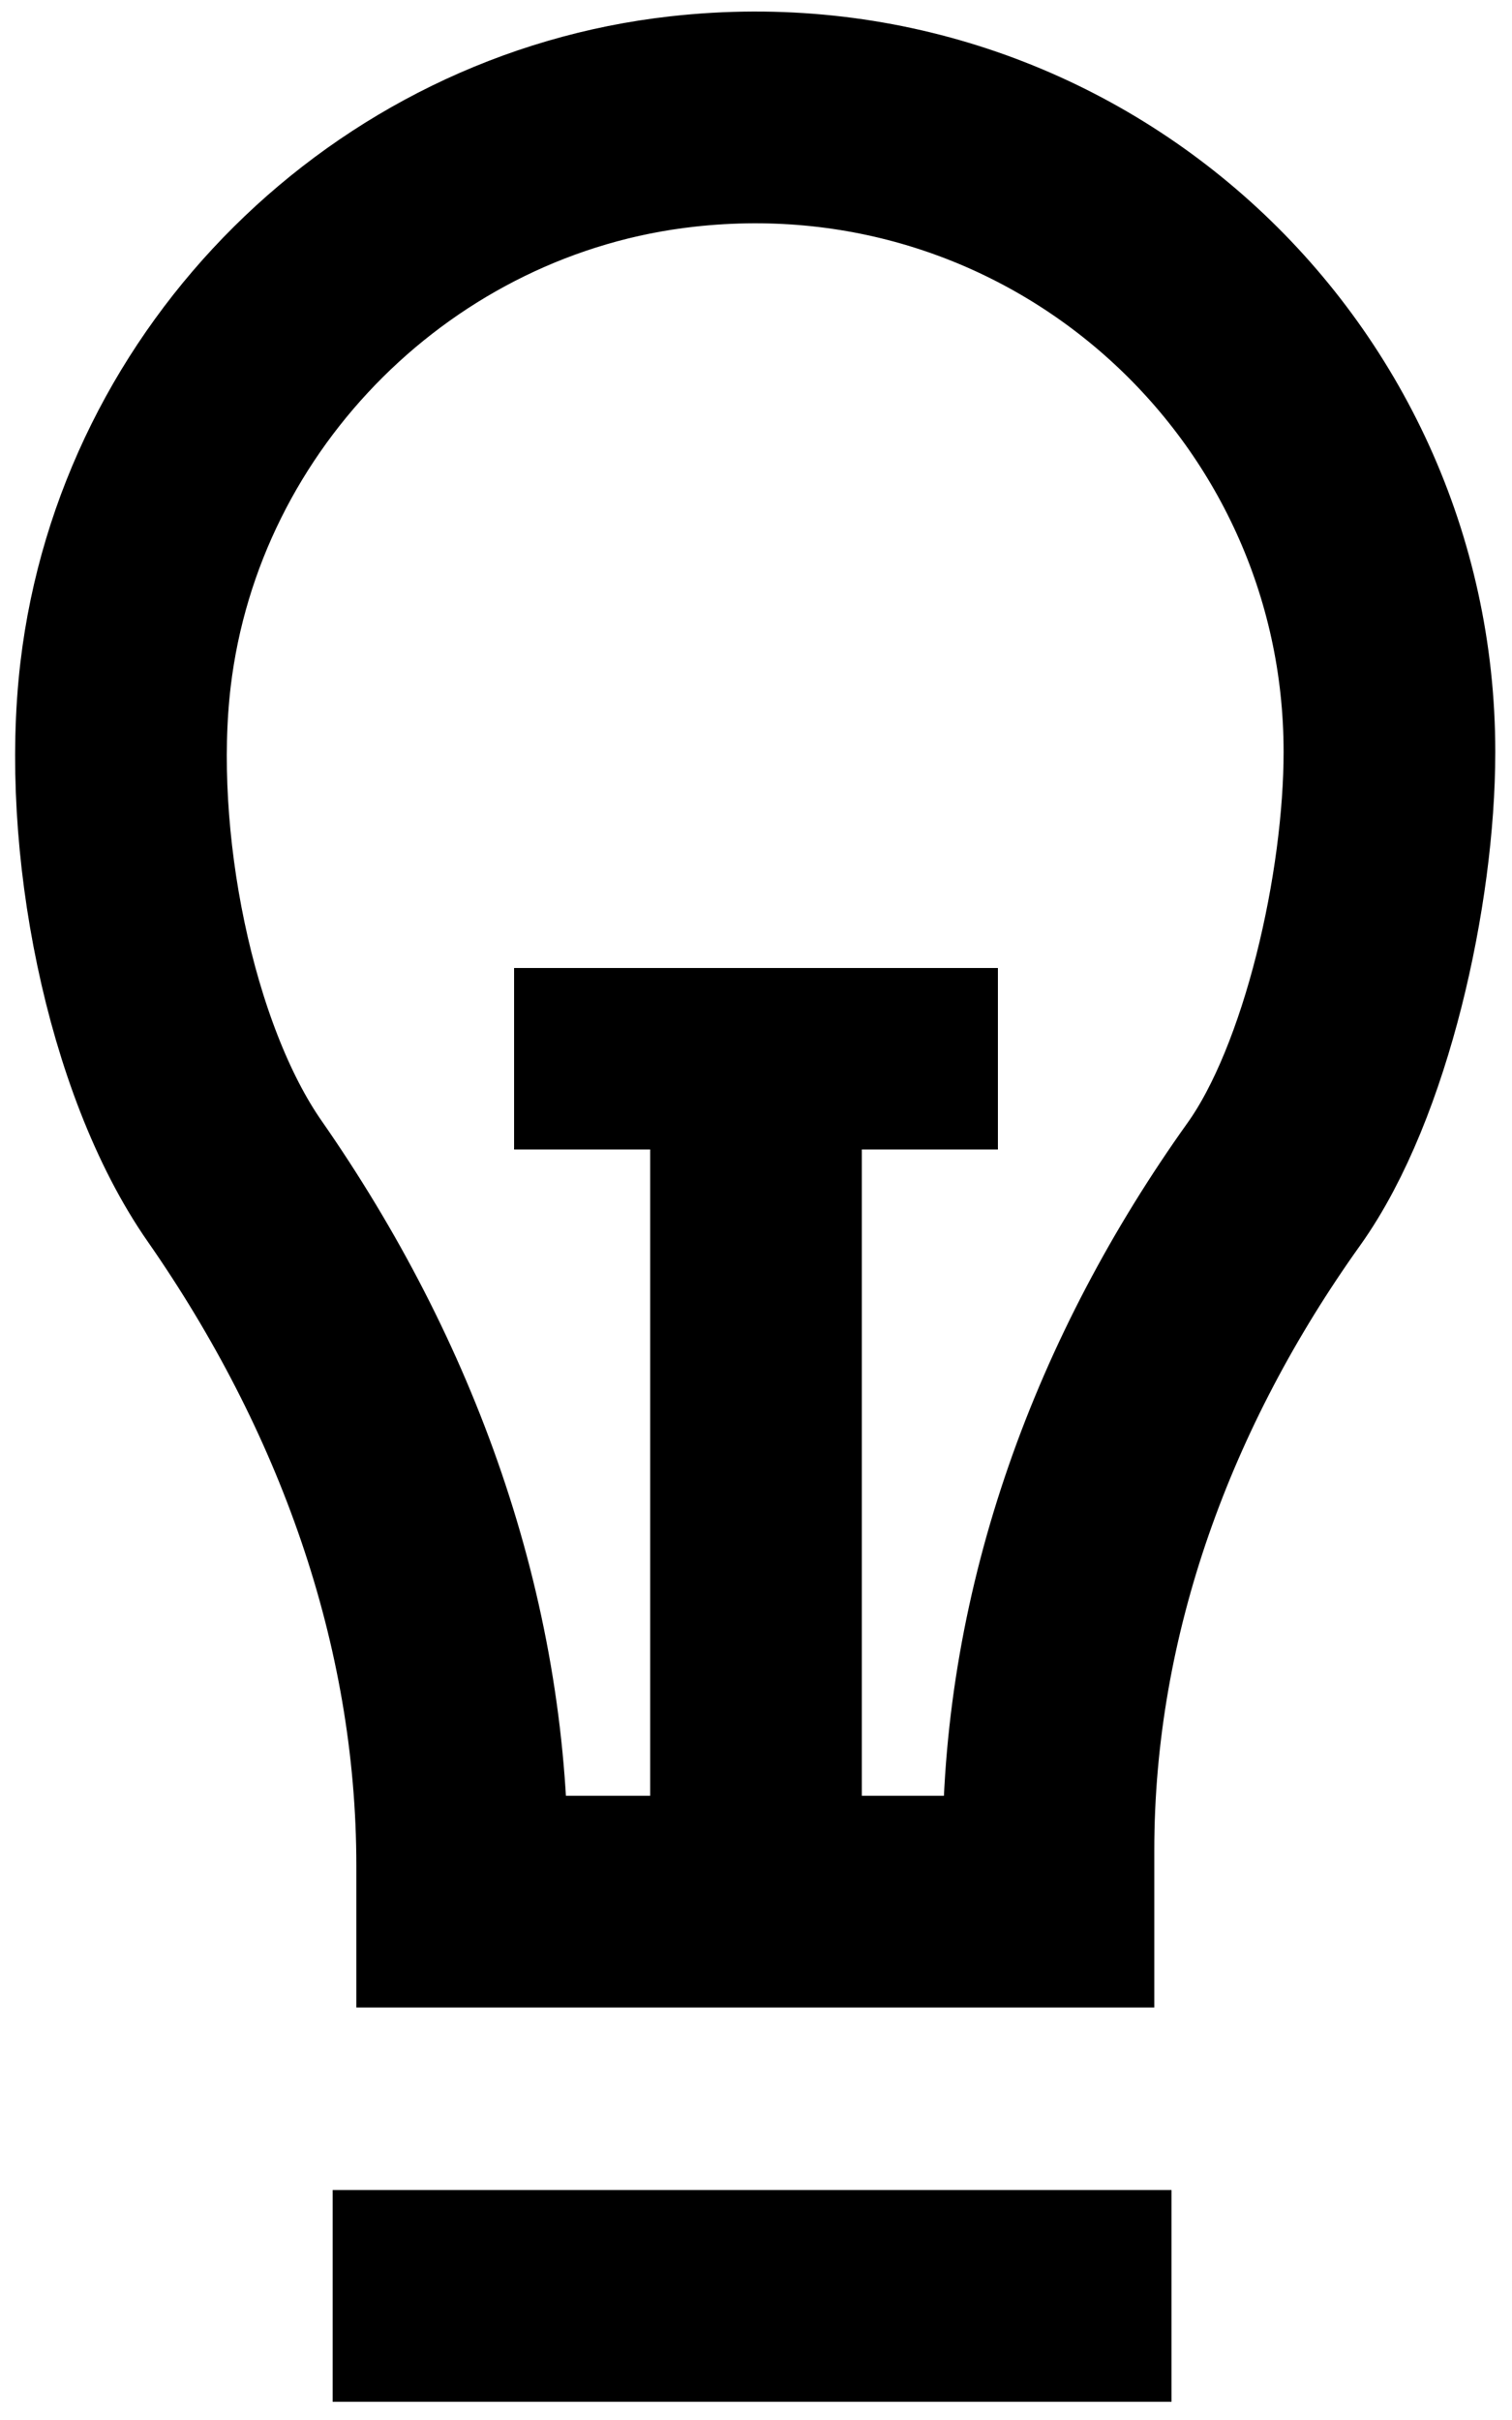
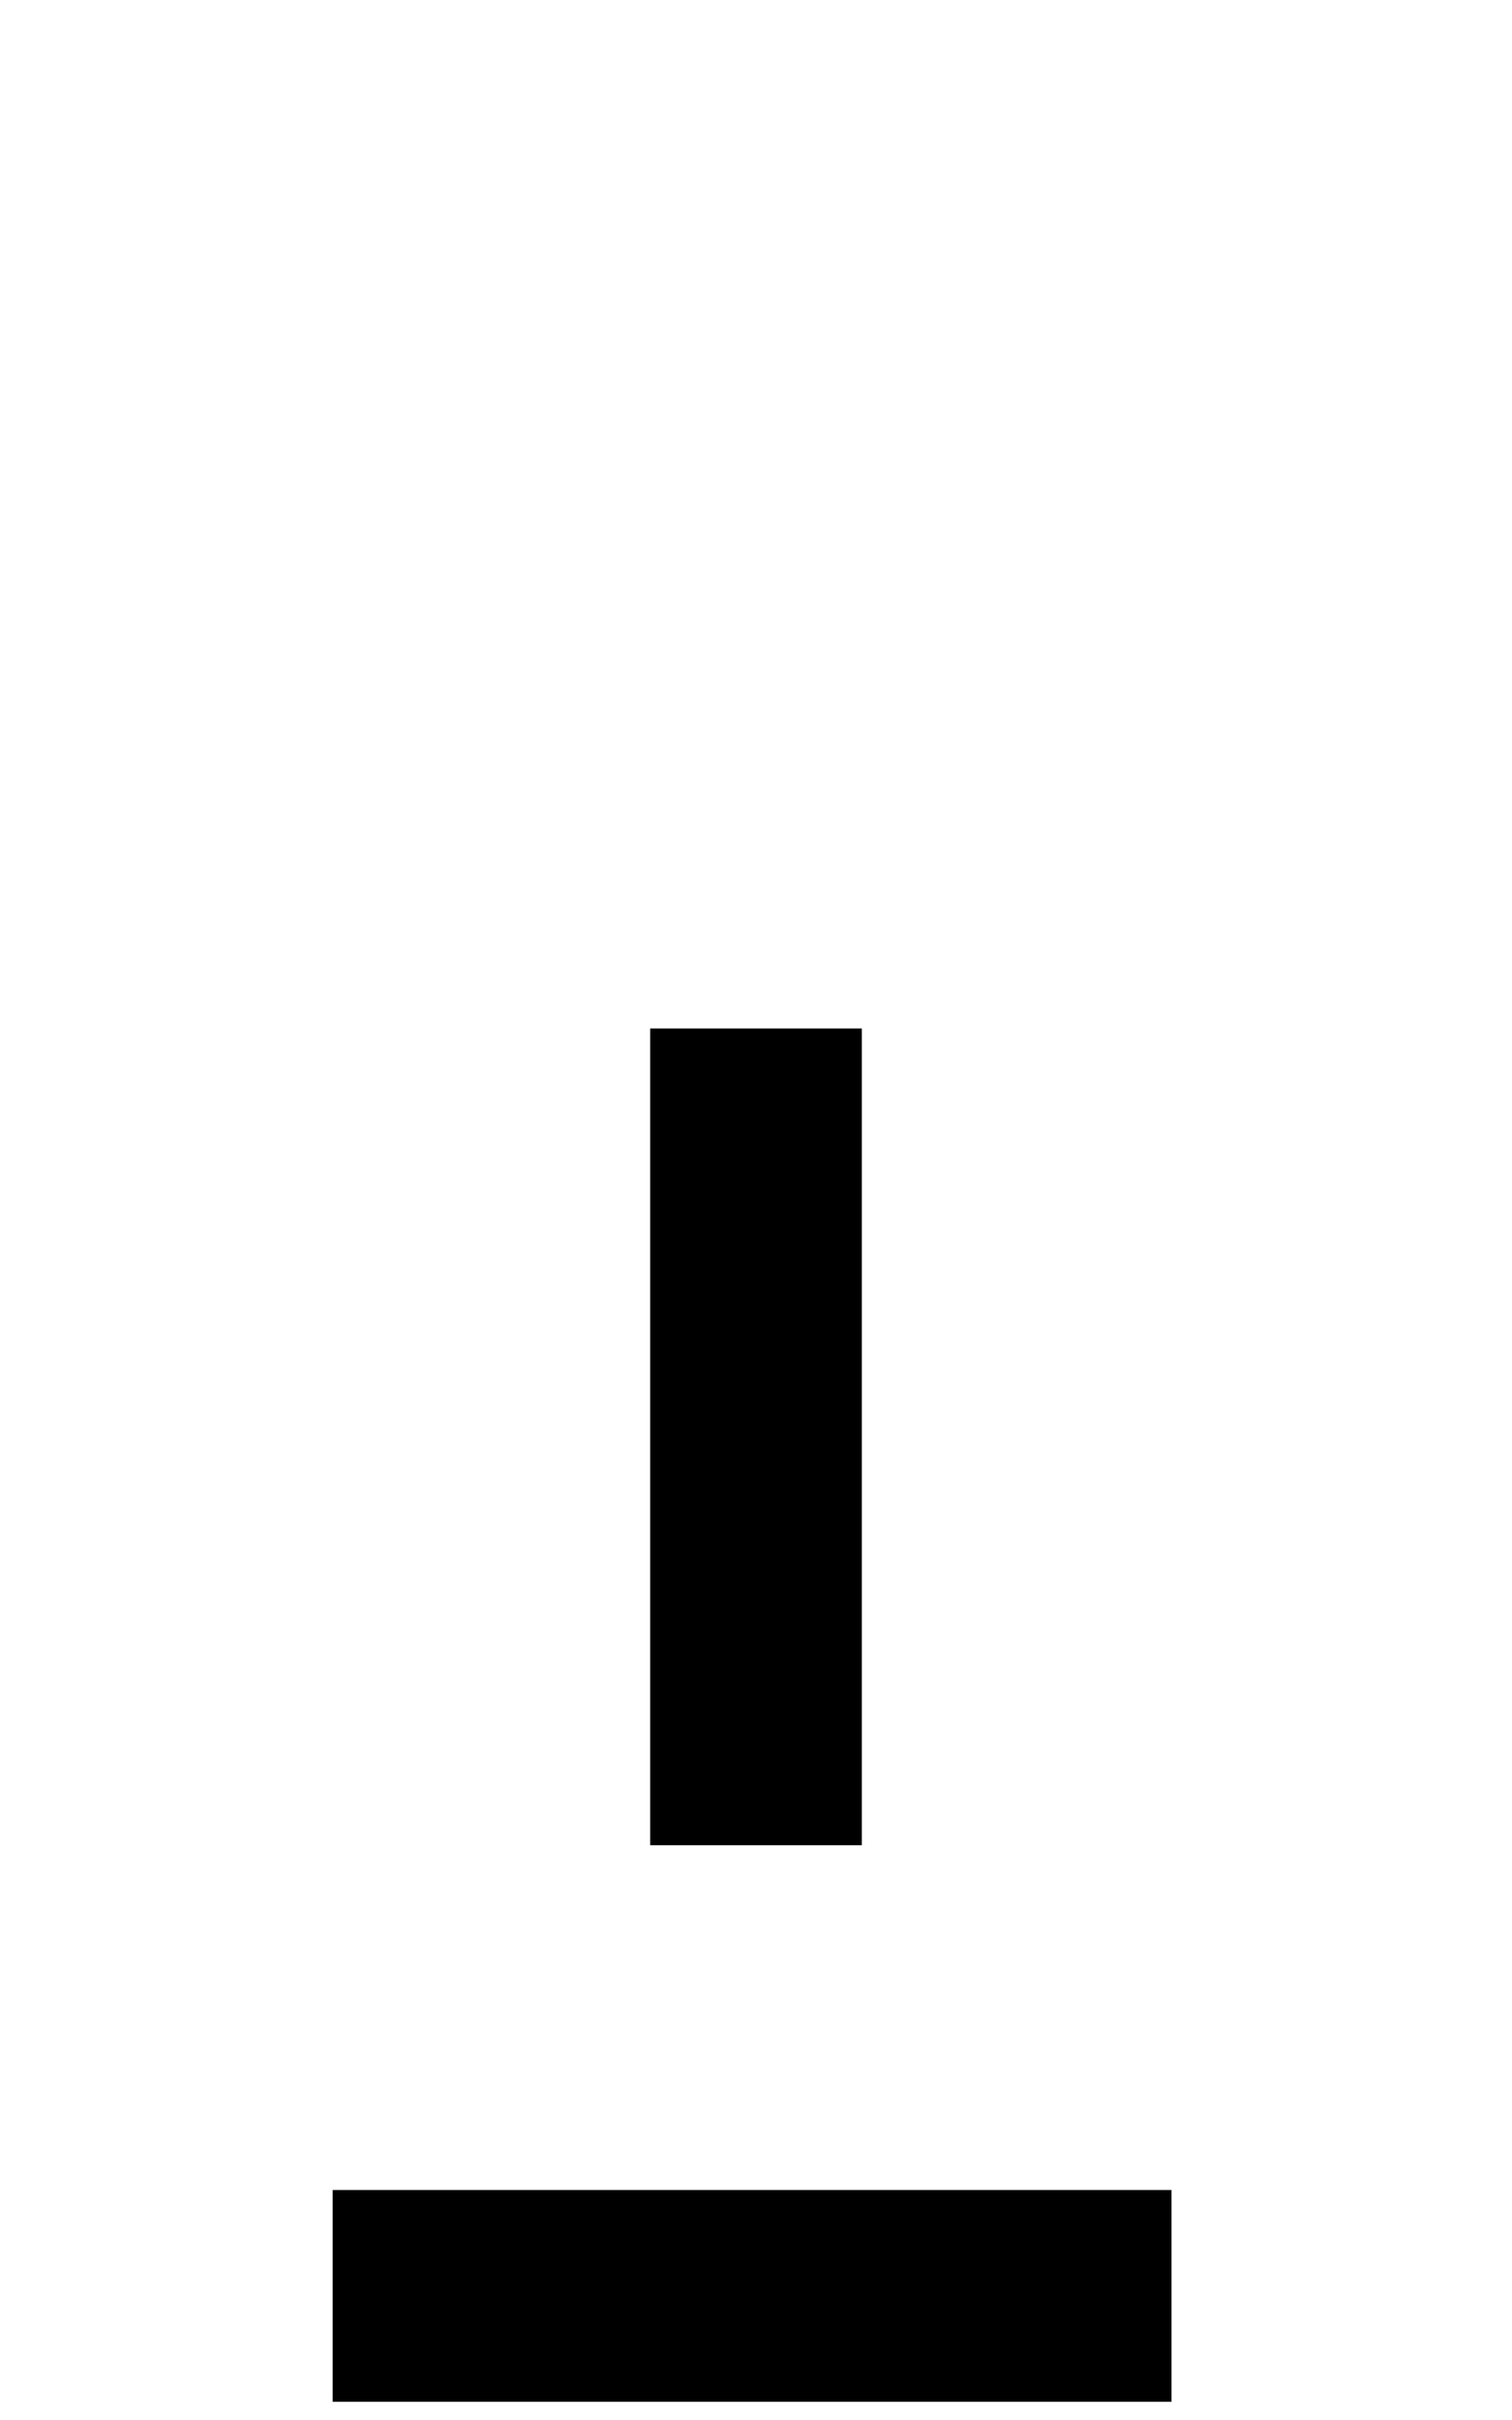
<svg xmlns="http://www.w3.org/2000/svg" width="50" height="80" viewBox="0 0 50 80" fill="none">
  <g clip-path="url(#clip0_232_101)">
    <path d="M11 75.897H38.741" stroke="black" stroke-width="7" stroke-miterlimit="10" />
-     <path d="M45.947 24.853C45.947 12.471 35.224 2.601 22.565 4.017C13.015 5.079 5.281 12.759 4.152 22.297C3.51 27.73 4.938 35.012 7.77 39.062C12.429 45.756 15.284 53.524 15.284 61.68V62.864H34.671V61.16C34.671 53.192 37.504 45.612 42.129 39.139C44.53 35.775 45.947 29.357 45.947 24.864V24.853Z" stroke="black" stroke-width="7" stroke-miterlimit="10" />
    <path d="M25 61L25 34" stroke="black" stroke-width="7" stroke-miterlimit="10" />
-     <path d="M17 35H33" stroke="black" stroke-width="6" />
  </g>
  <defs>
    <clipPath id="clip0_232_101">
      <rect width="50" height="80" fill="white" />
    </clipPath>
  </defs>
</svg>